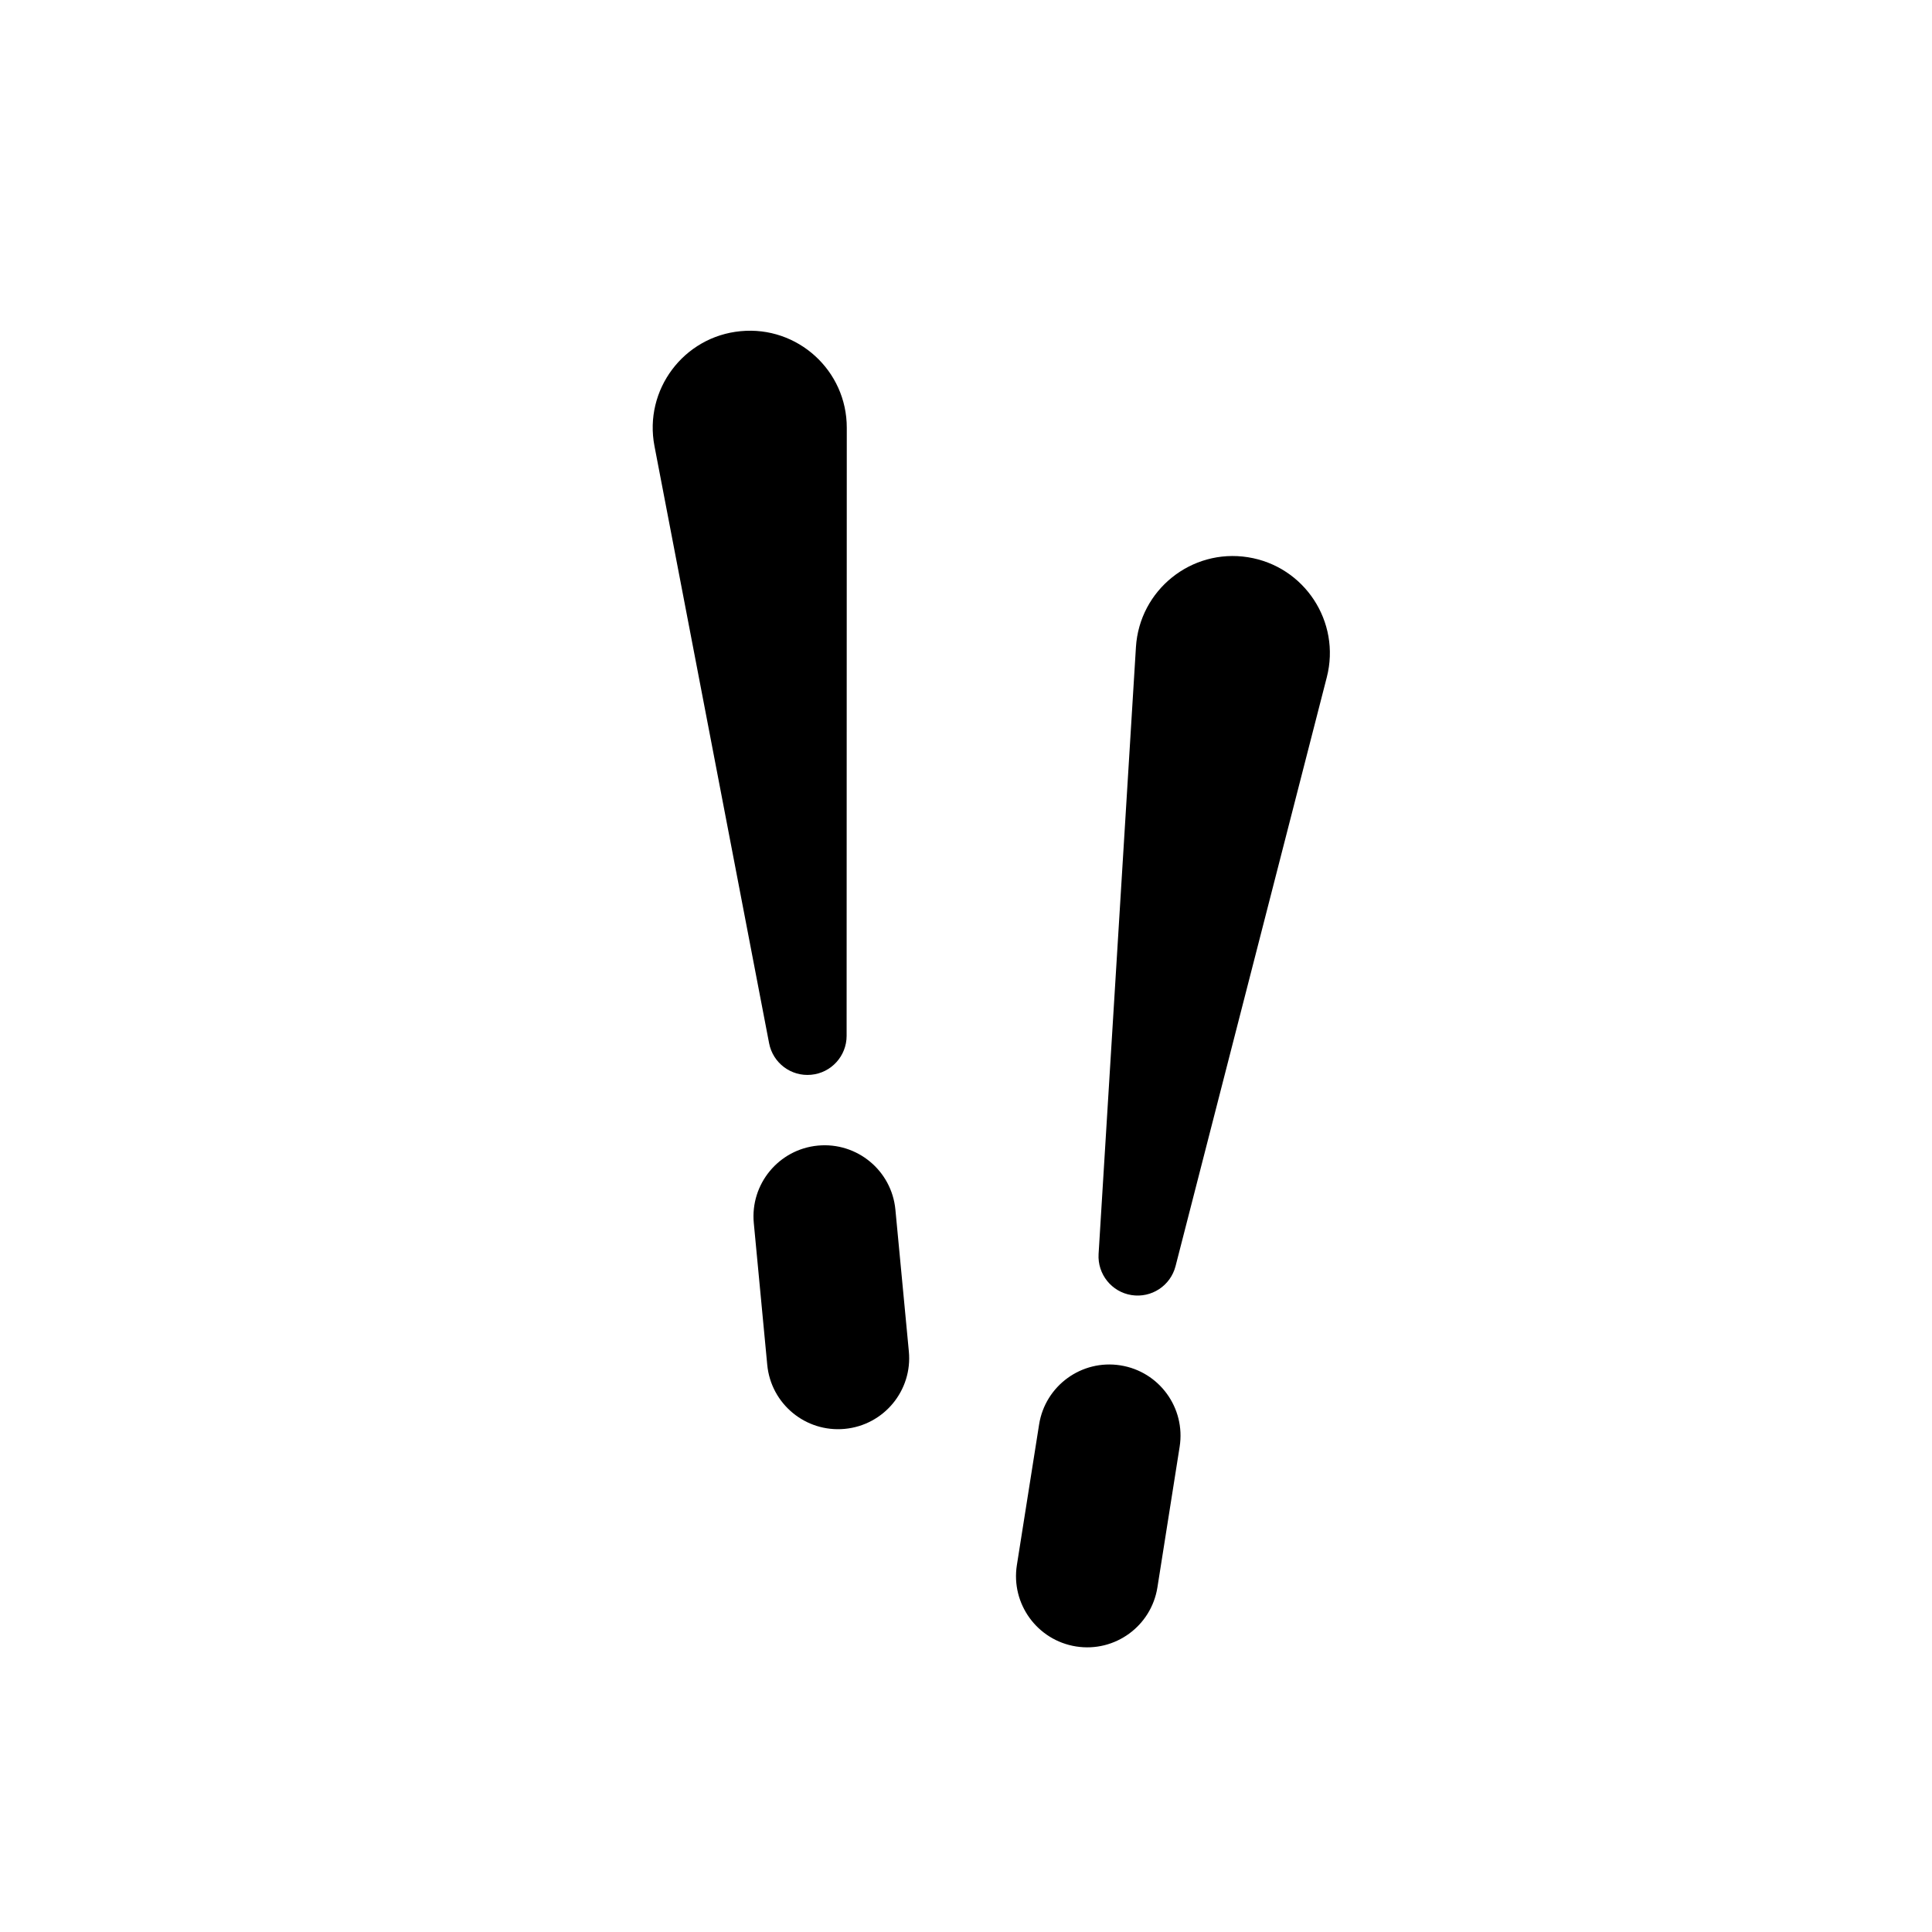
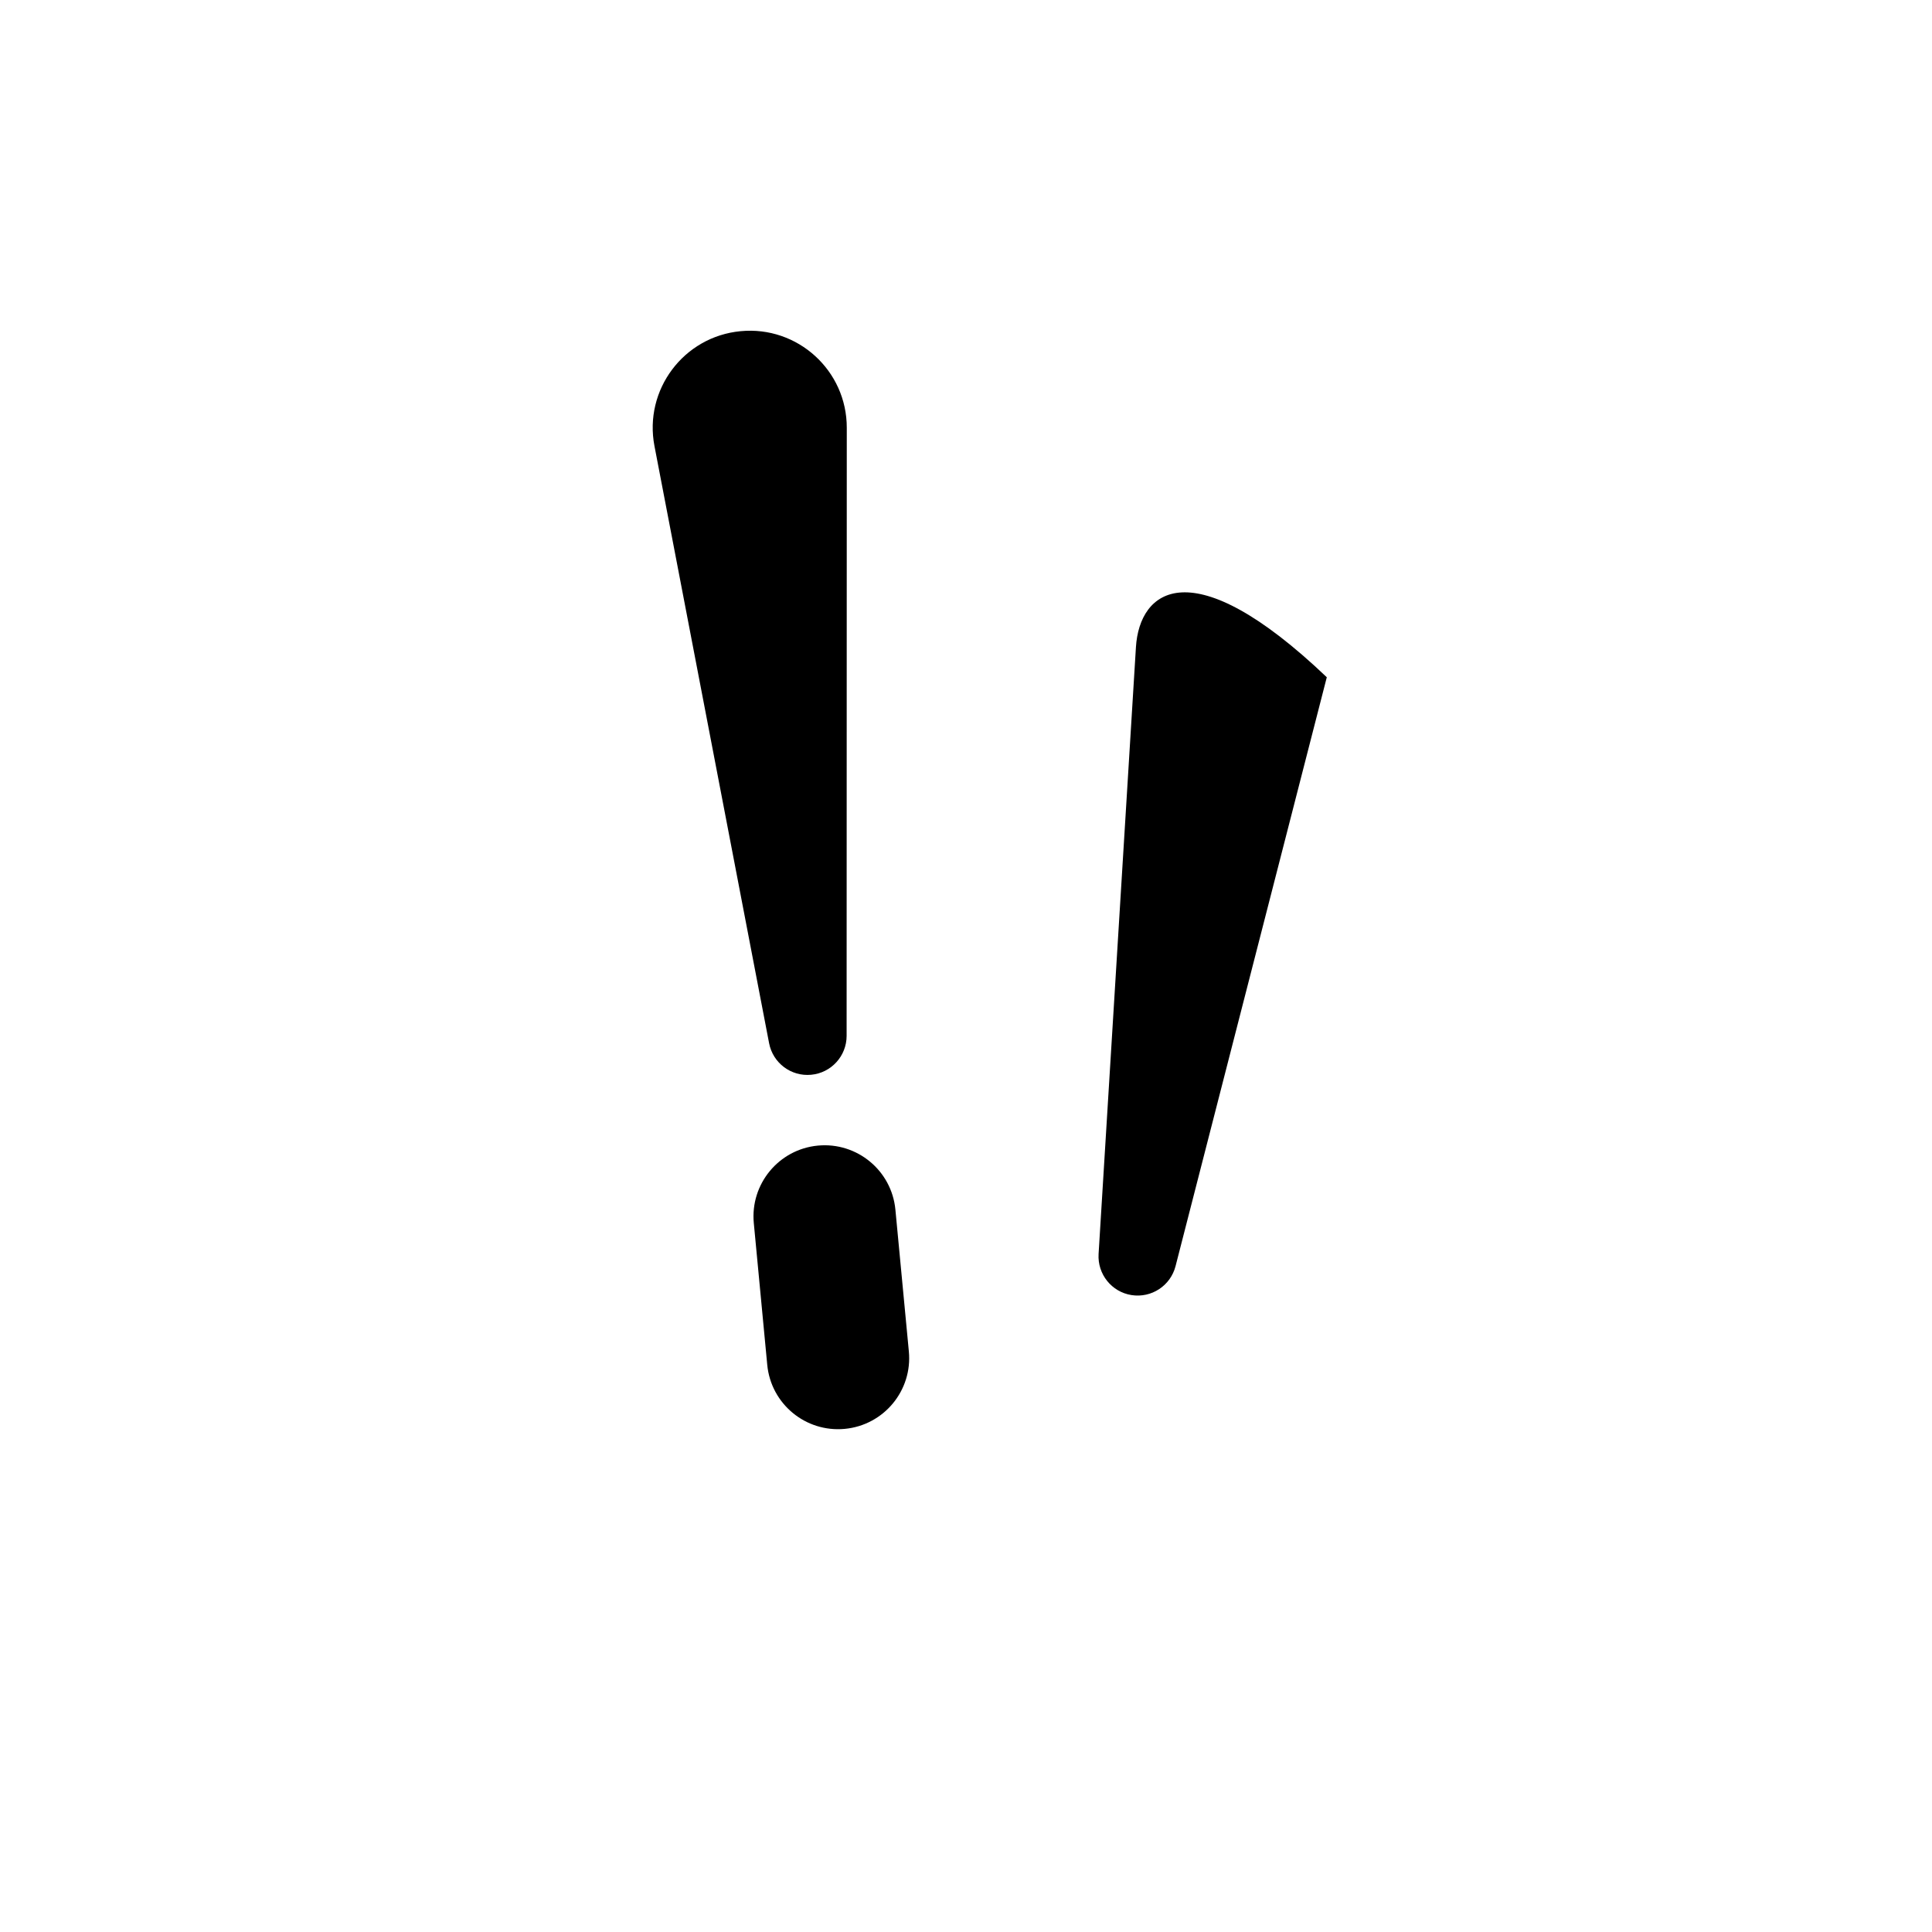
<svg xmlns="http://www.w3.org/2000/svg" width="24" height="24" viewBox="0 0 24 24" fill="none">
  <path d="M10.519 5.314C10.52 4.603 9.908 4.046 9.2 4.114C8.492 4.181 7.996 4.843 8.13 5.541L9.554 12.959C9.601 13.205 9.827 13.375 10.077 13.351C10.326 13.328 10.517 13.118 10.517 12.868L10.519 5.314Z" fill="black" />
  <path d="M10.16 14.231C10.646 14.185 11.077 14.541 11.123 15.027L11.29 16.787C11.337 17.273 10.98 17.704 10.494 17.75C10.008 17.796 9.577 17.44 9.531 16.954L9.364 15.194C9.318 14.709 9.674 14.277 10.16 14.231Z" fill="black" />
-   <path d="M16.482 8.413C16.659 7.724 16.204 7.033 15.502 6.922C14.8 6.811 14.155 7.329 14.111 8.039L13.647 15.578C13.632 15.828 13.809 16.049 14.056 16.088C14.304 16.127 14.54 15.972 14.603 15.729L16.482 8.413Z" fill="black" />
-   <path d="M13.918 16.961C14.401 17.037 14.73 17.49 14.654 17.972L14.378 19.718C14.302 20.2 13.85 20.529 13.368 20.453C12.886 20.377 12.556 19.924 12.632 19.442L12.908 17.696C12.984 17.214 13.436 16.885 13.918 16.961Z" fill="black" />
+   <path d="M16.482 8.413C14.8 6.811 14.155 7.329 14.111 8.039L13.647 15.578C13.632 15.828 13.809 16.049 14.056 16.088C14.304 16.127 14.54 15.972 14.603 15.729L16.482 8.413Z" fill="black" />
</svg>